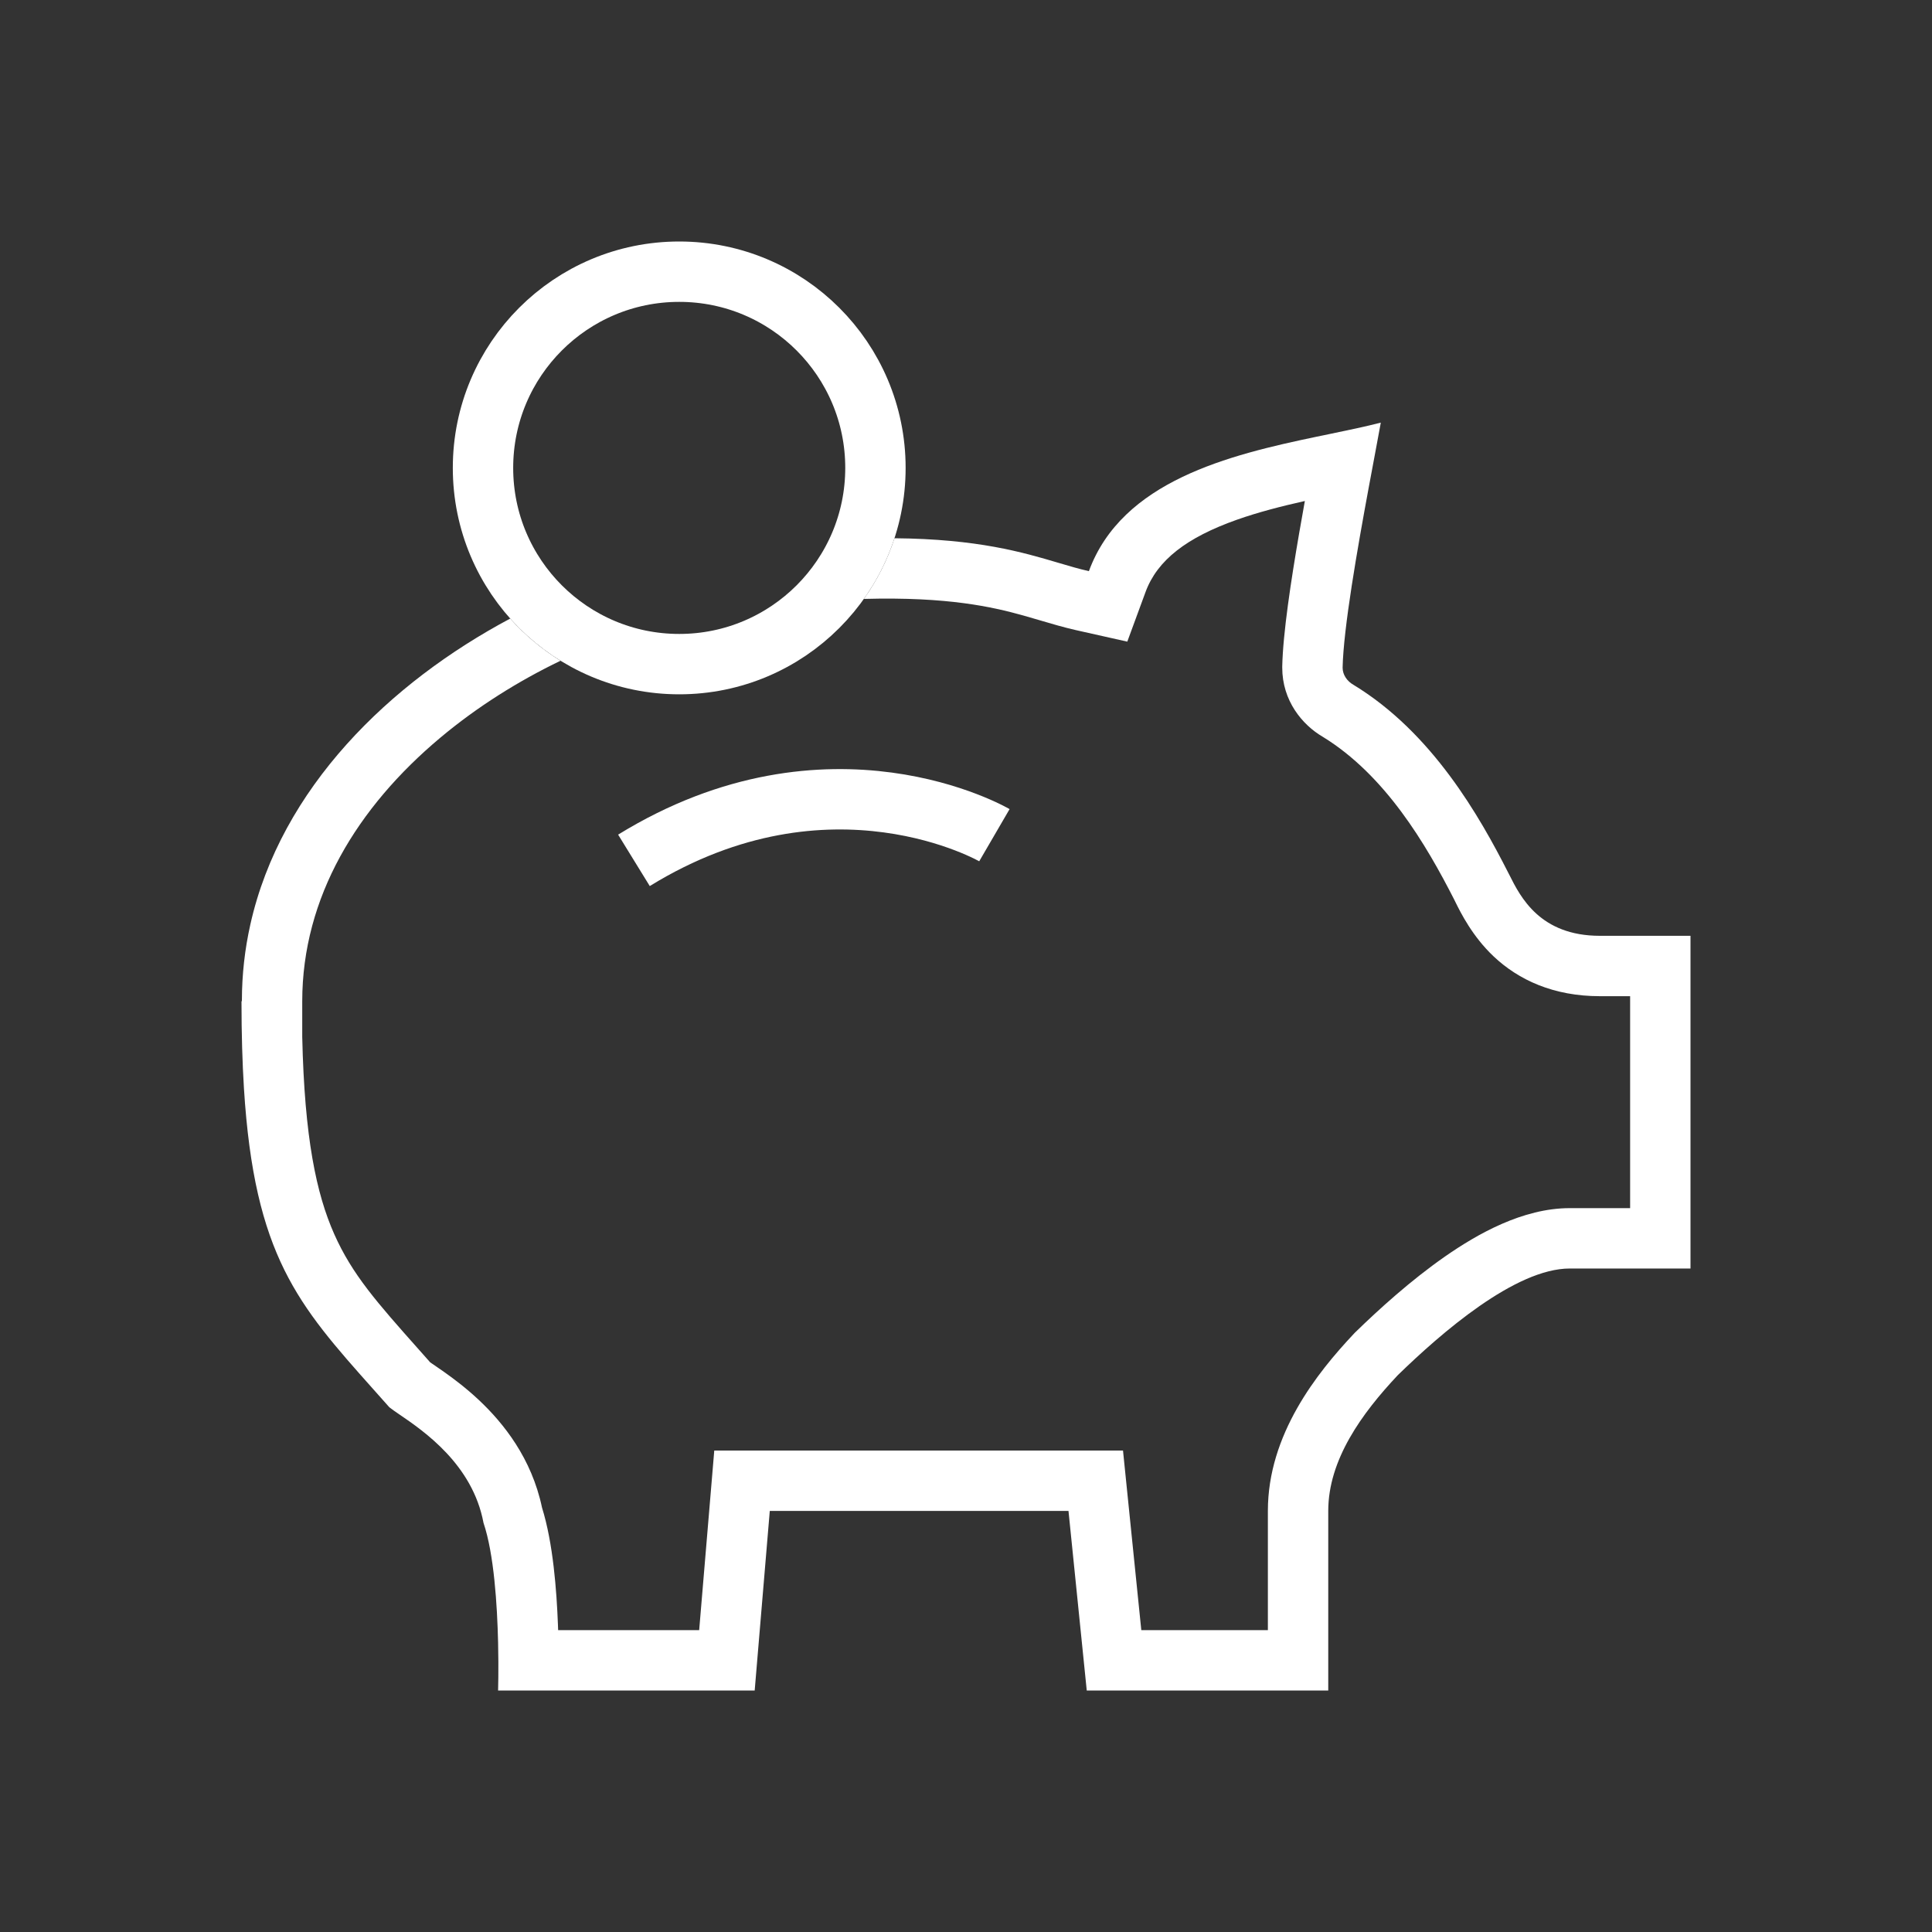
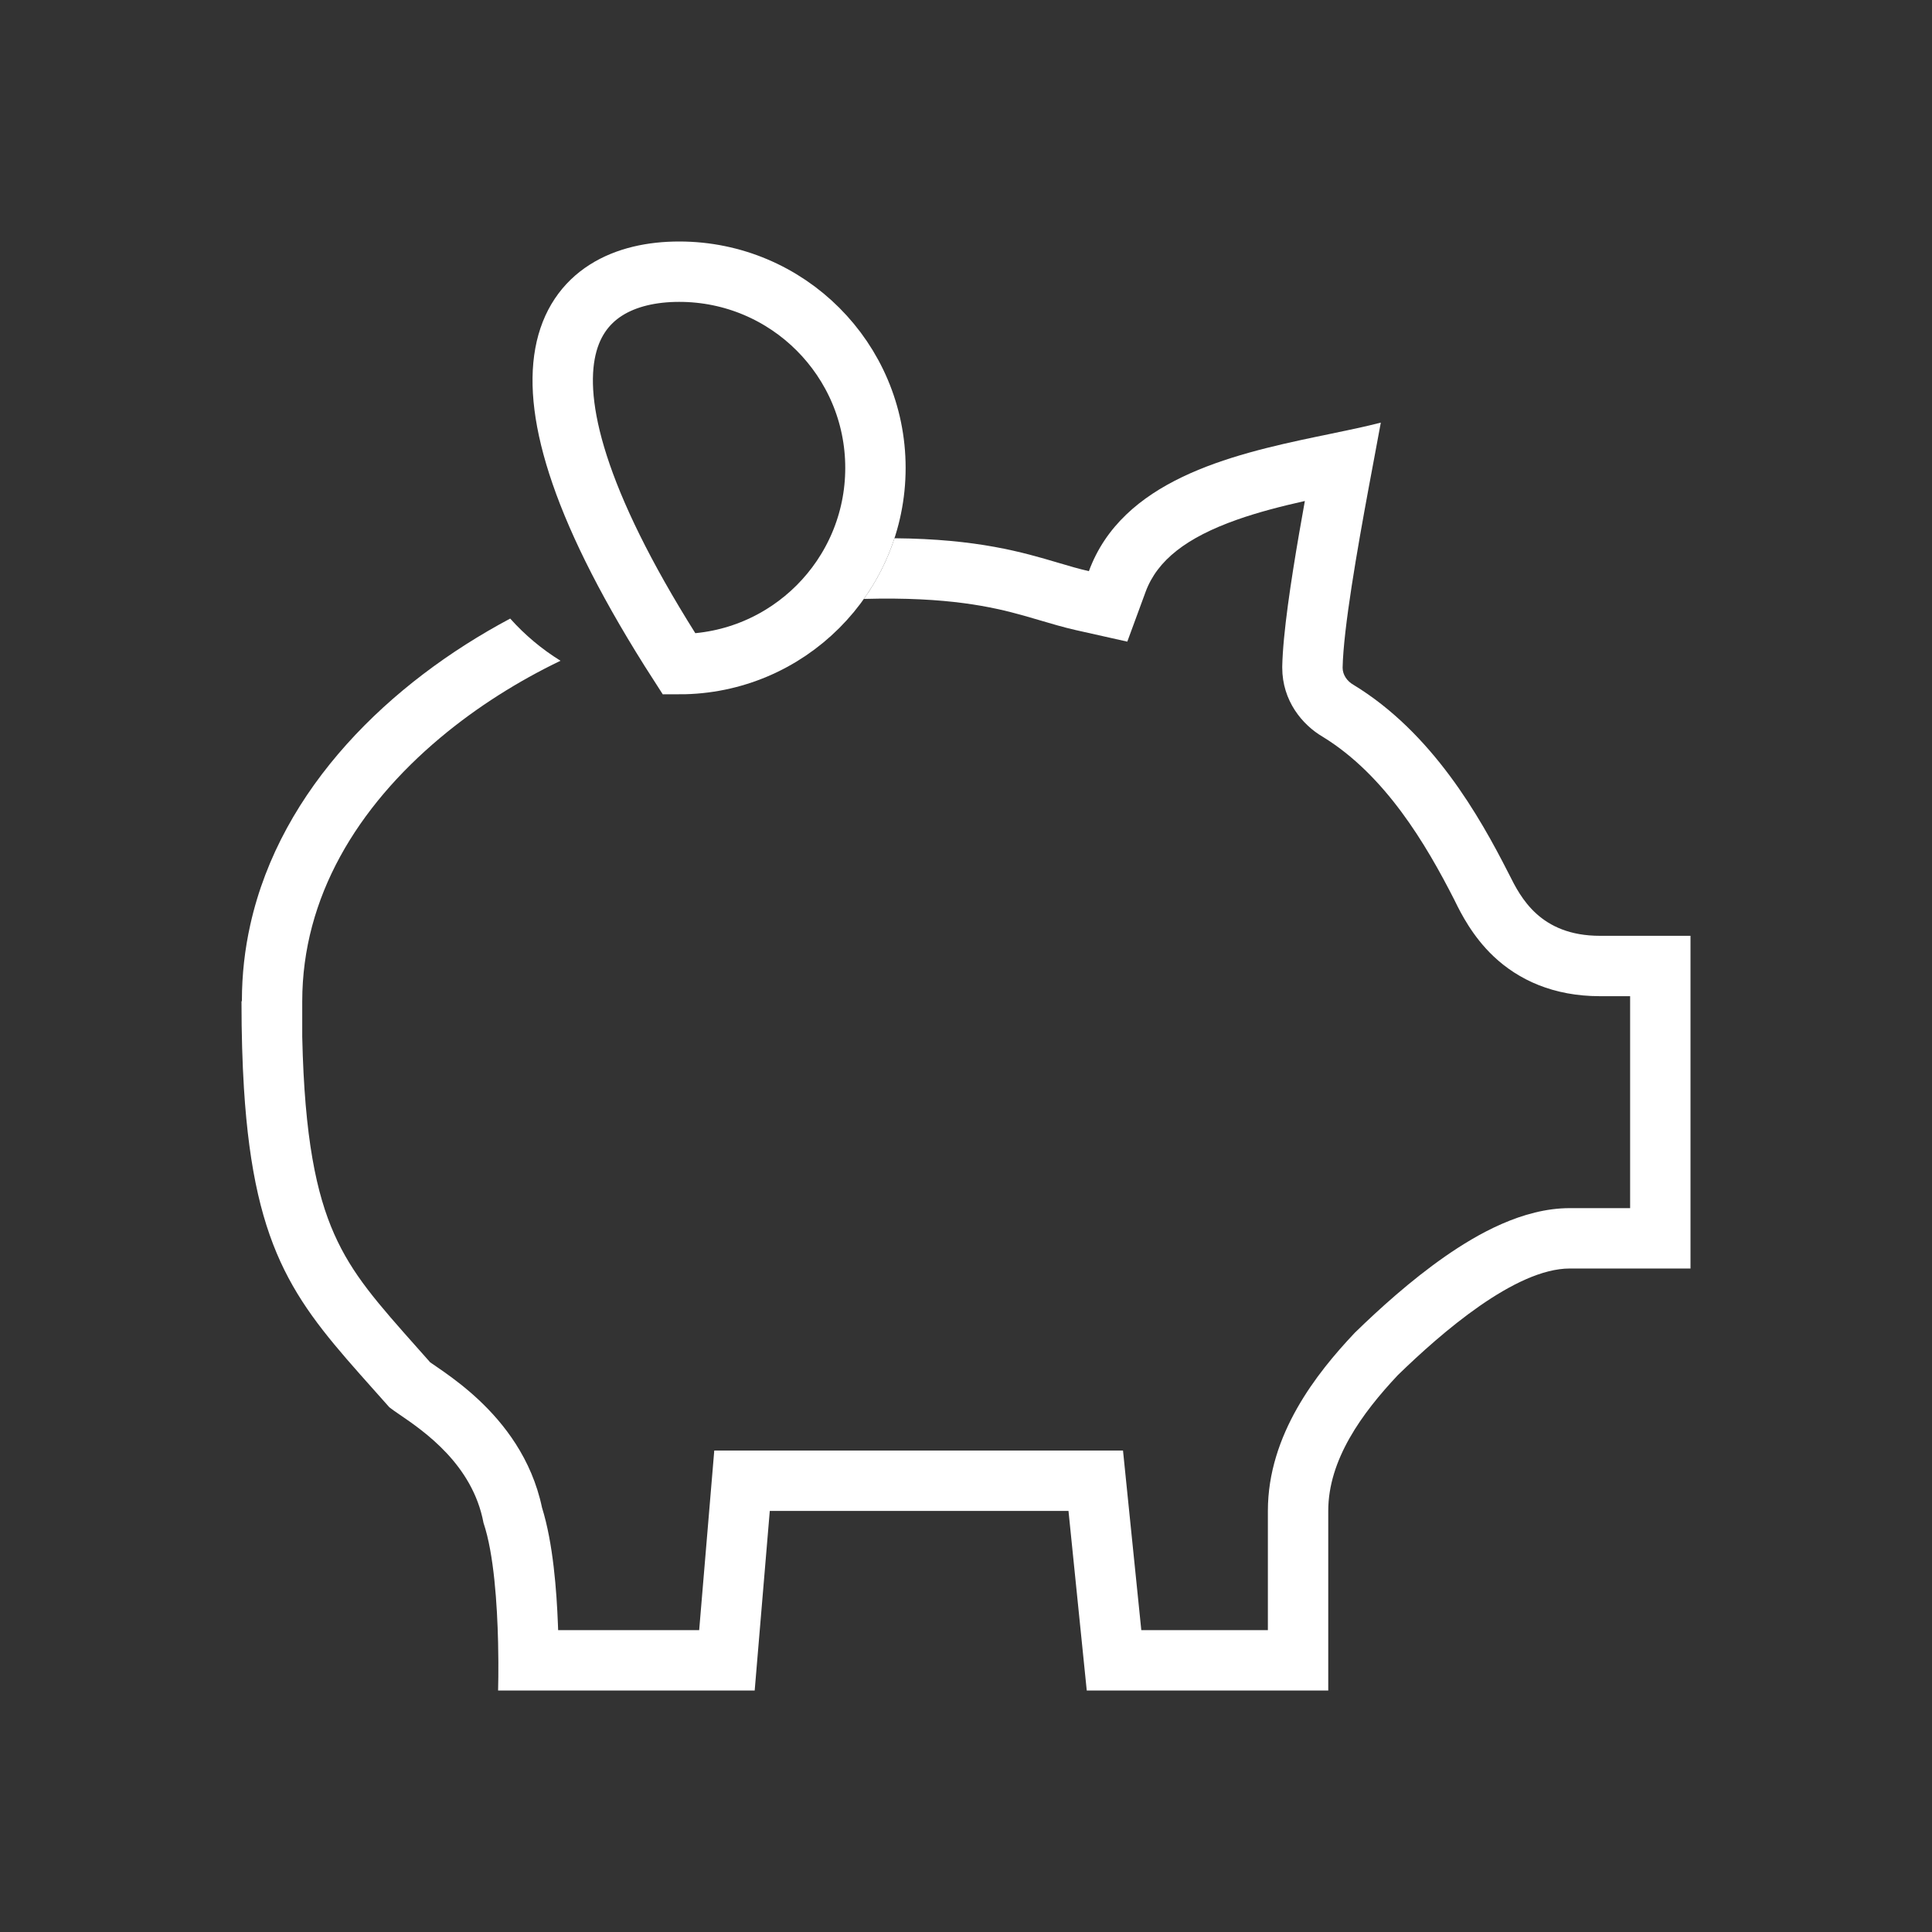
<svg xmlns="http://www.w3.org/2000/svg" width="64" height="64" viewBox="0 0 64 64" fill="none">
  <rect x="0" y="0" width="64" height="64" fill="#333333" stroke="none" />
-   <path d="M32.941 27.667C32.941 27.667 27.5 24.5 21 28.5" stroke="white" stroke-width="2" stroke-miterlimit="10" />
-   <path d="M29 15.5C29 19.09 26.09 22 22.5 22C18.91 22 16 19.09 16 15.5C16 11.91 18.91 9 22.5 9C26.09 9 29 11.91 29 15.5Z" stroke="white" stroke-width="2" stroke-miterlimit="10" />
+   <path d="M29 15.5C29 19.09 26.09 22 22.5 22C16 11.91 18.91 9 22.5 9C26.09 9 29 11.91 29 15.5Z" stroke="white" stroke-width="2" stroke-miterlimit="10" />
  <path fill-rule="evenodd" clip-rule="evenodd" d="M28.617 19.84C30.026 19.801 31.093 19.87 31.929 19.981C32.739 20.088 33.364 20.239 33.915 20.394C34.059 20.434 34.222 20.482 34.394 20.533C34.793 20.651 35.242 20.784 35.634 20.872L37.343 21.255L37.948 19.61C38.335 18.557 39.309 17.806 40.976 17.216C41.681 16.967 42.44 16.772 43.225 16.596C43.161 16.953 43.096 17.317 43.034 17.677C42.767 19.231 42.499 20.977 42.476 22.077L42.476 22.097V22.117C42.476 23.213 43.139 24.011 43.819 24.408C45.889 25.678 47.238 27.965 48.179 29.813C48.19 29.836 48.202 29.861 48.216 29.889C48.389 30.238 48.776 31.017 49.472 31.676C50.304 32.464 51.465 33 53 33H54V40.021H52C50.438 40.021 48.934 40.883 47.874 41.619C46.725 42.419 45.662 43.388 44.911 44.119L44.879 44.15L44.849 44.182C43.627 45.48 42 47.518 42 50.051V54H37.807L37.384 49.849L37.201 48.051H35.395H25.5H23.661L23.507 49.884L23.161 54H18.489C18.487 53.938 18.485 53.874 18.482 53.81C18.439 52.697 18.324 51.122 17.955 49.942C17.612 48.309 16.68 47.144 15.863 46.377C15.44 45.98 15.025 45.669 14.702 45.441C14.573 45.35 14.451 45.267 14.357 45.202L14.295 45.16L14.251 45.13C14.121 44.983 13.995 44.841 13.874 44.705C12.491 43.149 11.665 42.219 11.07 40.877C10.483 39.552 10.086 37.703 10.012 34.347V33.172C10.012 29.719 11.839 26.742 14.578 24.444C15.804 23.415 17.176 22.558 18.568 21.888C17.946 21.504 17.385 21.033 16.901 20.491C12.925 22.607 9.301 26.1 8.291 30.634C8.111 31.439 8.014 32.278 8.013 33.147L8.013 33.16L8.013 33.172L8 33.16V33.172L8 33.185C8 34.247 8.028 35.197 8.081 36.053C8.427 41.599 9.88 43.23 12.364 46.018L12.365 46.019C12.537 46.212 12.715 46.412 12.898 46.618C12.977 46.682 13.093 46.761 13.234 46.858L13.234 46.858C14.036 47.405 15.655 48.51 16.017 50.448C16.364 51.471 16.471 53.163 16.5 54.411C16.521 55.325 16.5 56 16.5 56H18.501H25L25.5 50.051H35.395L36 56H42H44V54V50.051C44 48.353 45.115 46.817 46.305 45.553C47.745 44.152 50.196 42.021 52 42.021H54H56V40.021V33V31H54H53C51.013 31 50.367 29.715 49.999 28.981L49.962 28.909C49.01 27.038 47.445 24.274 44.839 22.688L44.836 22.686C44.627 22.568 44.476 22.357 44.476 22.117C44.502 20.82 44.962 18.196 45.341 16.148C45.411 15.771 45.478 15.414 45.539 15.088C45.619 14.664 45.688 14.292 45.741 14C45.228 14.132 44.647 14.253 44.028 14.381C43.894 14.409 43.758 14.437 43.621 14.465C40.712 15.073 37.17 15.932 36.071 18.92C35.745 18.847 35.415 18.749 35.054 18.642L35.054 18.642C33.888 18.297 32.395 17.854 29.631 17.83C29.394 18.555 29.05 19.231 28.617 19.84Z" fill="white" />
</svg>